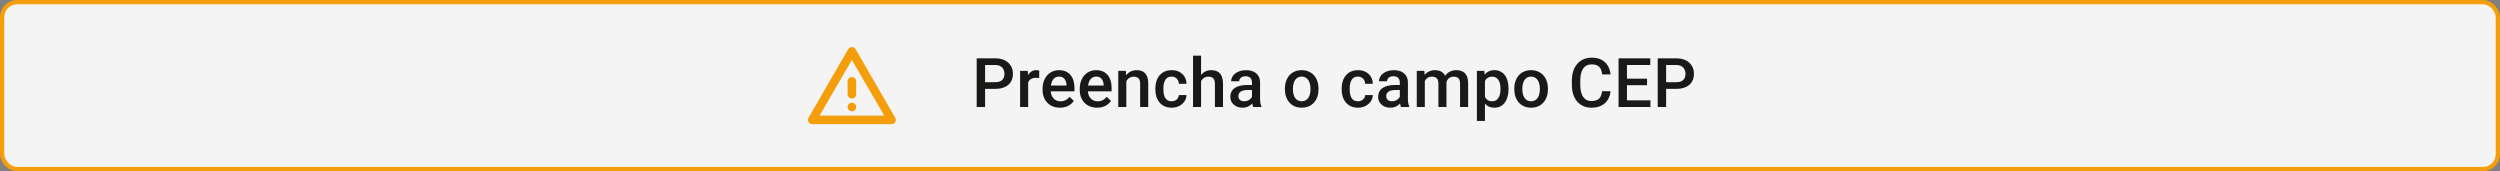
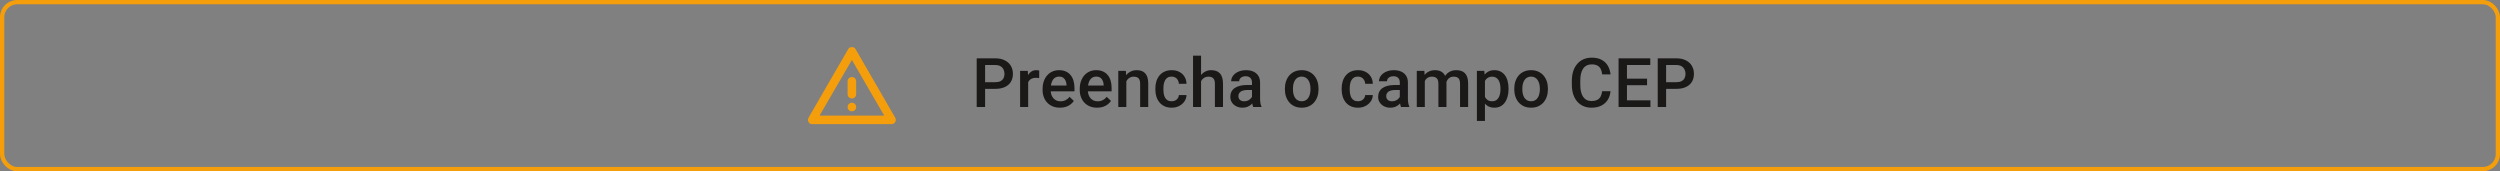
<svg xmlns="http://www.w3.org/2000/svg" width="584" height="40" viewBox="0 0 584 40" fill="none">
  <rect x="0" y="0" width="584" height="40" fill="#808080" stroke="none" />
-   <rect x="0.5" y="0.5" width="583" height="39" rx="3.5" fill="#F4F4F5" />
  <g clip-path="url(#clip0_1156_4194)">
    <mask id="mask0_1156_4194" style="mask-type:alpha" maskUnits="userSpaceOnUse" x="187" y="8" width="24" height="24">
      <rect x="187" y="8" width="24" height="24" fill="#D9D9D9" />
    </mask>
    <g mask="url(#mask0_1156_4194)">
      <path d="M189.725 29C189.341 29 189.058 28.833 188.875 28.5C188.691 28.167 188.691 27.833 188.875 27.5L198.125 11.5C198.308 11.167 198.6 11 199 11C199.4 11 199.691 11.167 199.875 11.5L209.125 27.5C209.308 27.833 209.308 28.167 209.125 28.5C208.941 28.833 208.658 29 208.275 29H189.725ZM199 18C198.716 18 198.479 18.096 198.288 18.287C198.096 18.479 198 18.717 198 19V22C198 22.283 198.096 22.521 198.288 22.712C198.479 22.904 198.716 23 199 23C199.283 23 199.521 22.904 199.713 22.712C199.904 22.521 200 22.283 200 22V19C200 18.717 199.904 18.479 199.713 18.287C199.521 18.096 199.283 18 199 18ZM199 26C199.283 26 199.521 25.904 199.713 25.712C199.904 25.521 200 25.283 200 25C200 24.717 199.904 24.479 199.713 24.288C199.521 24.096 199.283 24 199 24C198.716 24 198.479 24.096 198.288 24.288C198.096 24.479 198 24.717 198 25C198 25.283 198.096 25.521 198.288 25.712C198.479 25.904 198.716 26 199 26ZM191.45 27H206.55L199 14L191.45 27Z" fill="#F59E0B" />
    </g>
  </g>
  <path d="M232.477 20.758H229.516V19.203H232.477C232.992 19.203 233.409 19.12 233.727 18.953C234.044 18.787 234.276 18.557 234.422 18.266C234.573 17.969 234.648 17.63 234.648 17.25C234.648 16.891 234.573 16.555 234.422 16.242C234.276 15.925 234.044 15.669 233.727 15.477C233.409 15.284 232.992 15.188 232.477 15.188H230.117V25H228.156V13.625H232.477C233.357 13.625 234.104 13.781 234.719 14.094C235.339 14.401 235.81 14.828 236.133 15.375C236.456 15.917 236.617 16.537 236.617 17.234C236.617 17.969 236.456 18.599 236.133 19.125C235.81 19.651 235.339 20.055 234.719 20.336C234.104 20.617 233.357 20.758 232.477 20.758ZM240.178 18.156V25H238.295V16.547H240.092L240.178 18.156ZM242.764 16.492L242.748 18.242C242.634 18.221 242.509 18.206 242.373 18.195C242.243 18.185 242.113 18.18 241.983 18.18C241.66 18.18 241.376 18.227 241.131 18.32C240.886 18.409 240.681 18.539 240.514 18.711C240.353 18.878 240.228 19.081 240.139 19.32C240.051 19.56 239.998 19.828 239.983 20.125L239.553 20.156C239.553 19.625 239.605 19.133 239.709 18.68C239.814 18.227 239.97 17.828 240.178 17.484C240.392 17.141 240.657 16.872 240.975 16.68C241.298 16.487 241.67 16.391 242.092 16.391C242.207 16.391 242.329 16.401 242.459 16.422C242.595 16.443 242.696 16.466 242.764 16.492ZM247.614 25.156C246.989 25.156 246.424 25.055 245.919 24.852C245.419 24.643 244.992 24.354 244.637 23.984C244.289 23.615 244.02 23.18 243.833 22.68C243.645 22.18 243.552 21.641 243.552 21.062V20.75C243.552 20.088 243.648 19.49 243.841 18.953C244.033 18.417 244.302 17.958 244.645 17.578C244.989 17.193 245.395 16.898 245.864 16.695C246.333 16.492 246.841 16.391 247.387 16.391C247.992 16.391 248.52 16.492 248.973 16.695C249.427 16.898 249.802 17.185 250.098 17.555C250.401 17.919 250.624 18.354 250.77 18.859C250.921 19.365 250.997 19.922 250.997 20.531V21.336H244.466V19.984H249.137V19.836C249.127 19.497 249.059 19.18 248.934 18.883C248.815 18.586 248.63 18.346 248.38 18.164C248.13 17.982 247.796 17.891 247.38 17.891C247.067 17.891 246.789 17.958 246.544 18.094C246.304 18.224 246.104 18.414 245.942 18.664C245.781 18.914 245.656 19.216 245.567 19.57C245.484 19.919 245.442 20.312 245.442 20.75V21.062C245.442 21.432 245.492 21.776 245.591 22.094C245.695 22.406 245.846 22.68 246.044 22.914C246.242 23.148 246.481 23.333 246.762 23.469C247.044 23.599 247.364 23.664 247.723 23.664C248.177 23.664 248.58 23.573 248.934 23.391C249.289 23.208 249.596 22.951 249.856 22.617L250.848 23.578C250.666 23.844 250.429 24.099 250.137 24.344C249.846 24.583 249.489 24.779 249.067 24.93C248.651 25.081 248.166 25.156 247.614 25.156ZM256.292 25.156C255.667 25.156 255.102 25.055 254.597 24.852C254.097 24.643 253.67 24.354 253.316 23.984C252.967 23.615 252.698 23.18 252.511 22.68C252.323 22.18 252.23 21.641 252.23 21.062V20.75C252.23 20.088 252.326 19.49 252.519 18.953C252.711 18.417 252.98 17.958 253.323 17.578C253.667 17.193 254.073 16.898 254.542 16.695C255.011 16.492 255.519 16.391 256.066 16.391C256.67 16.391 257.198 16.492 257.652 16.695C258.105 16.898 258.48 17.185 258.777 17.555C259.079 17.919 259.303 18.354 259.448 18.859C259.599 19.365 259.675 19.922 259.675 20.531V21.336H253.144V19.984H257.816V19.836C257.805 19.497 257.737 19.18 257.612 18.883C257.493 18.586 257.308 18.346 257.058 18.164C256.808 17.982 256.474 17.891 256.058 17.891C255.745 17.891 255.467 17.958 255.222 18.094C254.982 18.224 254.782 18.414 254.62 18.664C254.459 18.914 254.334 19.216 254.245 19.57C254.162 19.919 254.12 20.312 254.12 20.75V21.062C254.12 21.432 254.17 21.776 254.269 22.094C254.373 22.406 254.524 22.68 254.722 22.914C254.92 23.148 255.159 23.333 255.441 23.469C255.722 23.599 256.042 23.664 256.402 23.664C256.855 23.664 257.258 23.573 257.612 23.391C257.967 23.208 258.274 22.951 258.534 22.617L259.527 23.578C259.344 23.844 259.107 24.099 258.816 24.344C258.524 24.583 258.167 24.779 257.745 24.93C257.329 25.081 256.844 25.156 256.292 25.156ZM263.111 18.352V25H261.228V16.547H263.002L263.111 18.352ZM262.775 20.461L262.166 20.453C262.171 19.854 262.254 19.305 262.416 18.805C262.582 18.305 262.811 17.875 263.103 17.516C263.4 17.156 263.754 16.88 264.166 16.688C264.577 16.49 265.035 16.391 265.541 16.391C265.947 16.391 266.314 16.448 266.642 16.562C266.976 16.672 267.259 16.852 267.494 17.102C267.733 17.352 267.916 17.677 268.041 18.078C268.166 18.474 268.228 18.961 268.228 19.539V25H266.338V19.531C266.338 19.125 266.278 18.805 266.158 18.57C266.043 18.331 265.874 18.162 265.65 18.062C265.431 17.958 265.158 17.906 264.83 17.906C264.507 17.906 264.218 17.974 263.963 18.109C263.707 18.245 263.491 18.43 263.314 18.664C263.142 18.898 263.009 19.169 262.916 19.477C262.822 19.784 262.775 20.112 262.775 20.461ZM273.703 23.656C274.01 23.656 274.286 23.596 274.531 23.477C274.781 23.352 274.982 23.18 275.133 22.961C275.289 22.742 275.375 22.49 275.391 22.203H277.164C277.154 22.75 276.992 23.247 276.68 23.695C276.367 24.143 275.953 24.5 275.438 24.766C274.922 25.026 274.352 25.156 273.727 25.156C273.081 25.156 272.518 25.047 272.039 24.828C271.56 24.604 271.161 24.297 270.844 23.906C270.526 23.516 270.286 23.065 270.125 22.555C269.969 22.044 269.891 21.497 269.891 20.914V20.641C269.891 20.057 269.969 19.51 270.125 19C270.286 18.484 270.526 18.031 270.844 17.641C271.161 17.25 271.56 16.945 272.039 16.727C272.518 16.503 273.078 16.391 273.719 16.391C274.396 16.391 274.99 16.526 275.5 16.797C276.01 17.062 276.411 17.435 276.703 17.914C277 18.388 277.154 18.94 277.164 19.57H275.391C275.375 19.258 275.297 18.977 275.156 18.727C275.021 18.471 274.828 18.268 274.578 18.117C274.333 17.966 274.039 17.891 273.695 17.891C273.315 17.891 273 17.969 272.75 18.125C272.5 18.276 272.305 18.484 272.164 18.75C272.023 19.01 271.922 19.305 271.859 19.633C271.802 19.956 271.773 20.292 271.773 20.641V20.914C271.773 21.263 271.802 21.602 271.859 21.93C271.917 22.258 272.016 22.552 272.156 22.812C272.302 23.068 272.5 23.273 272.75 23.43C273 23.581 273.318 23.656 273.703 23.656ZM280.569 13V25H278.694V13H280.569ZM280.241 20.461L279.631 20.453C279.636 19.87 279.717 19.331 279.873 18.836C280.035 18.341 280.259 17.912 280.545 17.547C280.837 17.177 281.186 16.893 281.592 16.695C281.998 16.492 282.449 16.391 282.944 16.391C283.36 16.391 283.735 16.448 284.069 16.562C284.407 16.677 284.699 16.862 284.944 17.117C285.189 17.367 285.373 17.695 285.498 18.102C285.629 18.503 285.694 18.992 285.694 19.57V25H283.803V19.555C283.803 19.148 283.743 18.826 283.623 18.586C283.509 18.346 283.34 18.174 283.116 18.07C282.892 17.961 282.618 17.906 282.295 17.906C281.957 17.906 281.657 17.974 281.397 18.109C281.142 18.245 280.928 18.43 280.756 18.664C280.584 18.898 280.454 19.169 280.366 19.477C280.282 19.784 280.241 20.112 280.241 20.461ZM292.466 23.305V19.273C292.466 18.971 292.411 18.711 292.302 18.492C292.192 18.273 292.026 18.104 291.802 17.984C291.583 17.865 291.307 17.805 290.973 17.805C290.666 17.805 290.401 17.857 290.177 17.961C289.953 18.065 289.778 18.206 289.653 18.383C289.528 18.56 289.466 18.76 289.466 18.984H287.591C287.591 18.651 287.671 18.328 287.833 18.016C287.994 17.703 288.229 17.424 288.536 17.18C288.843 16.935 289.21 16.742 289.638 16.602C290.065 16.461 290.544 16.391 291.075 16.391C291.71 16.391 292.273 16.497 292.763 16.711C293.257 16.924 293.645 17.247 293.927 17.68C294.213 18.107 294.356 18.643 294.356 19.289V23.047C294.356 23.432 294.382 23.779 294.434 24.086C294.492 24.388 294.572 24.651 294.677 24.875V25H292.747C292.658 24.797 292.588 24.539 292.536 24.227C292.489 23.909 292.466 23.602 292.466 23.305ZM292.739 19.859L292.755 21.023H291.403C291.054 21.023 290.747 21.057 290.481 21.125C290.216 21.188 289.994 21.281 289.817 21.406C289.64 21.531 289.507 21.682 289.419 21.859C289.33 22.037 289.286 22.237 289.286 22.461C289.286 22.685 289.338 22.891 289.442 23.078C289.546 23.26 289.697 23.404 289.895 23.508C290.098 23.612 290.343 23.664 290.63 23.664C291.015 23.664 291.351 23.586 291.638 23.43C291.929 23.268 292.158 23.073 292.325 22.844C292.492 22.609 292.58 22.388 292.591 22.18L293.2 23.016C293.138 23.229 293.031 23.458 292.88 23.703C292.729 23.948 292.531 24.182 292.286 24.406C292.046 24.625 291.757 24.805 291.419 24.945C291.085 25.086 290.7 25.156 290.263 25.156C289.71 25.156 289.218 25.047 288.786 24.828C288.354 24.604 288.015 24.305 287.77 23.93C287.526 23.549 287.403 23.12 287.403 22.641C287.403 22.193 287.486 21.797 287.653 21.453C287.825 21.104 288.075 20.812 288.403 20.578C288.736 20.344 289.143 20.167 289.622 20.047C290.101 19.922 290.648 19.859 291.263 19.859H292.739ZM300.15 20.867V20.688C300.15 20.078 300.239 19.513 300.416 18.992C300.593 18.466 300.848 18.01 301.181 17.625C301.52 17.234 301.931 16.932 302.416 16.719C302.905 16.5 303.457 16.391 304.072 16.391C304.692 16.391 305.244 16.5 305.728 16.719C306.218 16.932 306.632 17.234 306.97 17.625C307.309 18.01 307.567 18.466 307.744 18.992C307.921 19.513 308.009 20.078 308.009 20.688V20.867C308.009 21.477 307.921 22.042 307.744 22.562C307.567 23.083 307.309 23.539 306.97 23.93C306.632 24.315 306.22 24.617 305.736 24.836C305.252 25.049 304.702 25.156 304.088 25.156C303.468 25.156 302.913 25.049 302.423 24.836C301.939 24.617 301.528 24.315 301.189 23.93C300.851 23.539 300.593 23.083 300.416 22.562C300.239 22.042 300.15 21.477 300.15 20.867ZM302.033 20.688V20.867C302.033 21.247 302.072 21.607 302.15 21.945C302.228 22.284 302.351 22.581 302.517 22.836C302.684 23.091 302.897 23.292 303.158 23.438C303.418 23.583 303.728 23.656 304.088 23.656C304.436 23.656 304.739 23.583 304.994 23.438C305.254 23.292 305.468 23.091 305.634 22.836C305.801 22.581 305.923 22.284 306.002 21.945C306.085 21.607 306.127 21.247 306.127 20.867V20.688C306.127 20.312 306.085 19.958 306.002 19.625C305.923 19.287 305.798 18.987 305.627 18.727C305.46 18.466 305.246 18.263 304.986 18.117C304.731 17.966 304.426 17.891 304.072 17.891C303.718 17.891 303.41 17.966 303.15 18.117C302.895 18.263 302.684 18.466 302.517 18.727C302.351 18.987 302.228 19.287 302.15 19.625C302.072 19.958 302.033 20.312 302.033 20.688ZM317.225 23.656C317.532 23.656 317.808 23.596 318.053 23.477C318.303 23.352 318.504 23.18 318.655 22.961C318.811 22.742 318.897 22.49 318.912 22.203H320.686C320.676 22.75 320.514 23.247 320.202 23.695C319.889 24.143 319.475 24.5 318.959 24.766C318.444 25.026 317.873 25.156 317.248 25.156C316.603 25.156 316.04 25.047 315.561 24.828C315.082 24.604 314.683 24.297 314.366 23.906C314.048 23.516 313.808 23.065 313.647 22.555C313.491 22.044 313.412 21.497 313.412 20.914V20.641C313.412 20.057 313.491 19.51 313.647 19C313.808 18.484 314.048 18.031 314.366 17.641C314.683 17.25 315.082 16.945 315.561 16.727C316.04 16.503 316.6 16.391 317.241 16.391C317.918 16.391 318.511 16.526 319.022 16.797C319.532 17.062 319.933 17.435 320.225 17.914C320.522 18.388 320.676 18.94 320.686 19.57H318.912C318.897 19.258 318.819 18.977 318.678 18.727C318.543 18.471 318.35 18.268 318.1 18.117C317.855 17.966 317.561 17.891 317.217 17.891C316.837 17.891 316.522 17.969 316.272 18.125C316.022 18.276 315.827 18.484 315.686 18.75C315.545 19.01 315.444 19.305 315.381 19.633C315.324 19.956 315.295 20.292 315.295 20.641V20.914C315.295 21.263 315.324 21.602 315.381 21.93C315.439 22.258 315.537 22.552 315.678 22.812C315.824 23.068 316.022 23.273 316.272 23.43C316.522 23.581 316.84 23.656 317.225 23.656ZM326.997 23.305V19.273C326.997 18.971 326.942 18.711 326.833 18.492C326.723 18.273 326.557 18.104 326.333 17.984C326.114 17.865 325.838 17.805 325.505 17.805C325.197 17.805 324.932 17.857 324.708 17.961C324.484 18.065 324.309 18.206 324.184 18.383C324.059 18.56 323.997 18.76 323.997 18.984H322.122C322.122 18.651 322.203 18.328 322.364 18.016C322.526 17.703 322.76 17.424 323.067 17.18C323.374 16.935 323.742 16.742 324.169 16.602C324.596 16.461 325.075 16.391 325.606 16.391C326.242 16.391 326.804 16.497 327.294 16.711C327.789 16.924 328.177 17.247 328.458 17.68C328.744 18.107 328.887 18.643 328.887 19.289V23.047C328.887 23.432 328.914 23.779 328.966 24.086C329.023 24.388 329.104 24.651 329.208 24.875V25H327.278C327.19 24.797 327.119 24.539 327.067 24.227C327.02 23.909 326.997 23.602 326.997 23.305ZM327.27 19.859L327.286 21.023H325.934C325.585 21.023 325.278 21.057 325.012 21.125C324.747 21.188 324.526 21.281 324.348 21.406C324.171 21.531 324.039 21.682 323.95 21.859C323.861 22.037 323.817 22.237 323.817 22.461C323.817 22.685 323.869 22.891 323.973 23.078C324.078 23.26 324.229 23.404 324.427 23.508C324.63 23.612 324.874 23.664 325.161 23.664C325.546 23.664 325.882 23.586 326.169 23.43C326.46 23.268 326.69 23.073 326.856 22.844C327.023 22.609 327.111 22.388 327.122 22.18L327.731 23.016C327.669 23.229 327.562 23.458 327.411 23.703C327.26 23.948 327.062 24.182 326.817 24.406C326.578 24.625 326.289 24.805 325.95 24.945C325.617 25.086 325.231 25.156 324.794 25.156C324.242 25.156 323.749 25.047 323.317 24.828C322.885 24.604 322.546 24.305 322.302 23.93C322.057 23.549 321.934 23.12 321.934 22.641C321.934 22.193 322.018 21.797 322.184 21.453C322.356 21.104 322.606 20.812 322.934 20.578C323.268 20.344 323.674 20.167 324.153 20.047C324.632 19.922 325.179 19.859 325.794 19.859H327.27ZM332.839 18.266V25H330.956V16.547H332.73L332.839 18.266ZM332.534 20.461L331.894 20.453C331.894 19.87 331.967 19.331 332.113 18.836C332.258 18.341 332.472 17.912 332.753 17.547C333.034 17.177 333.383 16.893 333.8 16.695C334.222 16.492 334.709 16.391 335.261 16.391C335.646 16.391 335.998 16.448 336.316 16.562C336.639 16.672 336.917 16.846 337.152 17.086C337.391 17.326 337.573 17.633 337.698 18.008C337.829 18.383 337.894 18.836 337.894 19.367V25H336.011V19.531C336.011 19.12 335.948 18.797 335.823 18.562C335.704 18.328 335.529 18.162 335.3 18.062C335.076 17.958 334.808 17.906 334.495 17.906C334.141 17.906 333.839 17.974 333.589 18.109C333.344 18.245 333.144 18.43 332.988 18.664C332.831 18.898 332.717 19.169 332.644 19.477C332.571 19.784 332.534 20.112 332.534 20.461ZM337.777 19.961L336.894 20.156C336.894 19.646 336.964 19.164 337.105 18.711C337.251 18.253 337.461 17.852 337.738 17.508C338.019 17.159 338.365 16.885 338.777 16.688C339.188 16.49 339.659 16.391 340.191 16.391C340.623 16.391 341.008 16.451 341.347 16.57C341.691 16.685 341.982 16.867 342.222 17.117C342.461 17.367 342.644 17.693 342.769 18.094C342.894 18.49 342.956 18.969 342.956 19.531V25H341.066V19.523C341.066 19.096 341.003 18.766 340.878 18.531C340.758 18.297 340.586 18.135 340.363 18.047C340.139 17.953 339.87 17.906 339.558 17.906C339.266 17.906 339.008 17.961 338.784 18.07C338.566 18.174 338.381 18.323 338.23 18.516C338.079 18.703 337.964 18.919 337.886 19.164C337.813 19.409 337.777 19.674 337.777 19.961ZM346.884 18.172V28.25H345.002V16.547H346.736L346.884 18.172ZM352.392 20.695V20.859C352.392 21.474 352.319 22.044 352.173 22.57C352.033 23.091 351.822 23.547 351.541 23.938C351.265 24.323 350.923 24.622 350.517 24.836C350.111 25.049 349.642 25.156 349.111 25.156C348.585 25.156 348.124 25.06 347.728 24.867C347.338 24.669 347.007 24.391 346.736 24.031C346.465 23.672 346.246 23.25 346.08 22.766C345.918 22.276 345.804 21.74 345.736 21.156V20.523C345.804 19.904 345.918 19.341 346.08 18.836C346.246 18.331 346.465 17.896 346.736 17.531C347.007 17.167 347.338 16.885 347.728 16.688C348.119 16.49 348.574 16.391 349.095 16.391C349.627 16.391 350.098 16.495 350.509 16.703C350.921 16.906 351.267 17.198 351.548 17.578C351.83 17.953 352.041 18.406 352.181 18.938C352.322 19.463 352.392 20.049 352.392 20.695ZM350.509 20.859V20.695C350.509 20.305 350.473 19.943 350.4 19.609C350.327 19.271 350.213 18.974 350.056 18.719C349.9 18.463 349.699 18.266 349.455 18.125C349.215 17.979 348.926 17.906 348.588 17.906C348.254 17.906 347.968 17.963 347.728 18.078C347.489 18.188 347.288 18.341 347.127 18.539C346.965 18.737 346.84 18.969 346.752 19.234C346.663 19.495 346.601 19.779 346.564 20.086V21.602C346.627 21.977 346.733 22.32 346.884 22.633C347.035 22.945 347.249 23.195 347.525 23.383C347.806 23.565 348.166 23.656 348.603 23.656C348.942 23.656 349.231 23.583 349.47 23.438C349.71 23.292 349.905 23.091 350.056 22.836C350.213 22.576 350.327 22.276 350.4 21.938C350.473 21.599 350.509 21.24 350.509 20.859ZM353.734 20.867V20.688C353.734 20.078 353.823 19.513 354 18.992C354.177 18.466 354.432 18.01 354.766 17.625C355.104 17.234 355.516 16.932 356 16.719C356.49 16.5 357.042 16.391 357.656 16.391C358.276 16.391 358.828 16.5 359.312 16.719C359.802 16.932 360.216 17.234 360.555 17.625C360.893 18.01 361.151 18.466 361.328 18.992C361.505 19.513 361.594 20.078 361.594 20.688V20.867C361.594 21.477 361.505 22.042 361.328 22.562C361.151 23.083 360.893 23.539 360.555 23.93C360.216 24.315 359.805 24.617 359.32 24.836C358.836 25.049 358.286 25.156 357.672 25.156C357.052 25.156 356.497 25.049 356.008 24.836C355.523 24.617 355.112 24.315 354.773 23.93C354.435 23.539 354.177 23.083 354 22.562C353.823 22.042 353.734 21.477 353.734 20.867ZM355.617 20.688V20.867C355.617 21.247 355.656 21.607 355.734 21.945C355.812 22.284 355.935 22.581 356.102 22.836C356.268 23.091 356.482 23.292 356.742 23.438C357.003 23.583 357.312 23.656 357.672 23.656C358.021 23.656 358.323 23.583 358.578 23.438C358.839 23.292 359.052 23.091 359.219 22.836C359.385 22.581 359.508 22.284 359.586 21.945C359.669 21.607 359.711 21.247 359.711 20.867V20.688C359.711 20.312 359.669 19.958 359.586 19.625C359.508 19.287 359.383 18.987 359.211 18.727C359.044 18.466 358.831 18.263 358.57 18.117C358.315 17.966 358.01 17.891 357.656 17.891C357.302 17.891 356.995 17.966 356.734 18.117C356.479 18.263 356.268 18.466 356.102 18.727C355.935 18.987 355.812 19.287 355.734 19.625C355.656 19.958 355.617 20.312 355.617 20.688ZM374.262 21.297H376.216C376.153 22.042 375.945 22.706 375.591 23.289C375.236 23.867 374.739 24.323 374.098 24.656C373.458 24.99 372.679 25.156 371.762 25.156C371.059 25.156 370.427 25.031 369.864 24.781C369.302 24.526 368.82 24.167 368.419 23.703C368.018 23.234 367.71 22.669 367.497 22.008C367.289 21.346 367.184 20.607 367.184 19.789V18.844C367.184 18.026 367.291 17.287 367.505 16.625C367.723 15.963 368.036 15.398 368.442 14.93C368.848 14.456 369.335 14.094 369.903 13.844C370.476 13.594 371.119 13.469 371.833 13.469C372.739 13.469 373.505 13.635 374.13 13.969C374.755 14.302 375.239 14.763 375.583 15.352C375.932 15.94 376.145 16.615 376.223 17.375H374.27C374.218 16.885 374.104 16.466 373.927 16.117C373.755 15.768 373.499 15.503 373.161 15.32C372.822 15.133 372.38 15.039 371.833 15.039C371.385 15.039 370.994 15.122 370.661 15.289C370.328 15.456 370.049 15.7 369.825 16.023C369.601 16.346 369.432 16.745 369.317 17.219C369.208 17.688 369.153 18.224 369.153 18.828V19.789C369.153 20.362 369.203 20.883 369.302 21.352C369.406 21.815 369.562 22.213 369.77 22.547C369.984 22.88 370.255 23.138 370.583 23.32C370.911 23.503 371.304 23.594 371.762 23.594C372.32 23.594 372.77 23.505 373.114 23.328C373.463 23.151 373.726 22.893 373.903 22.555C374.085 22.211 374.205 21.792 374.262 21.297ZM385.542 23.445V25H379.503V23.445H385.542ZM380.058 13.625V25H378.097V13.625H380.058ZM384.753 18.375V19.906H379.503V18.375H384.753ZM385.503 13.625V15.188H379.503V13.625H385.503ZM391.564 20.758H388.603V19.203H391.564C392.08 19.203 392.496 19.12 392.814 18.953C393.132 18.787 393.364 18.557 393.509 18.266C393.66 17.969 393.736 17.63 393.736 17.25C393.736 16.891 393.66 16.555 393.509 16.242C393.364 15.925 393.132 15.669 392.814 15.477C392.496 15.284 392.08 15.188 391.564 15.188H389.205V25H387.244V13.625H391.564C392.444 13.625 393.192 13.781 393.806 14.094C394.426 14.401 394.897 14.828 395.22 15.375C395.543 15.917 395.705 16.537 395.705 17.234C395.705 17.969 395.543 18.599 395.22 19.125C394.897 19.651 394.426 20.055 393.806 20.336C393.192 20.617 392.444 20.758 391.564 20.758Z" fill="#1B1818" />
  <rect x="0.5" y="0.5" width="583" height="39" rx="3.5" stroke="#F59E0B" />
  <defs>
    <clipPath id="clip0_1156_4194">
      <rect width="24" height="24" fill="white" transform="translate(187 8)" />
    </clipPath>
  </defs>
</svg>